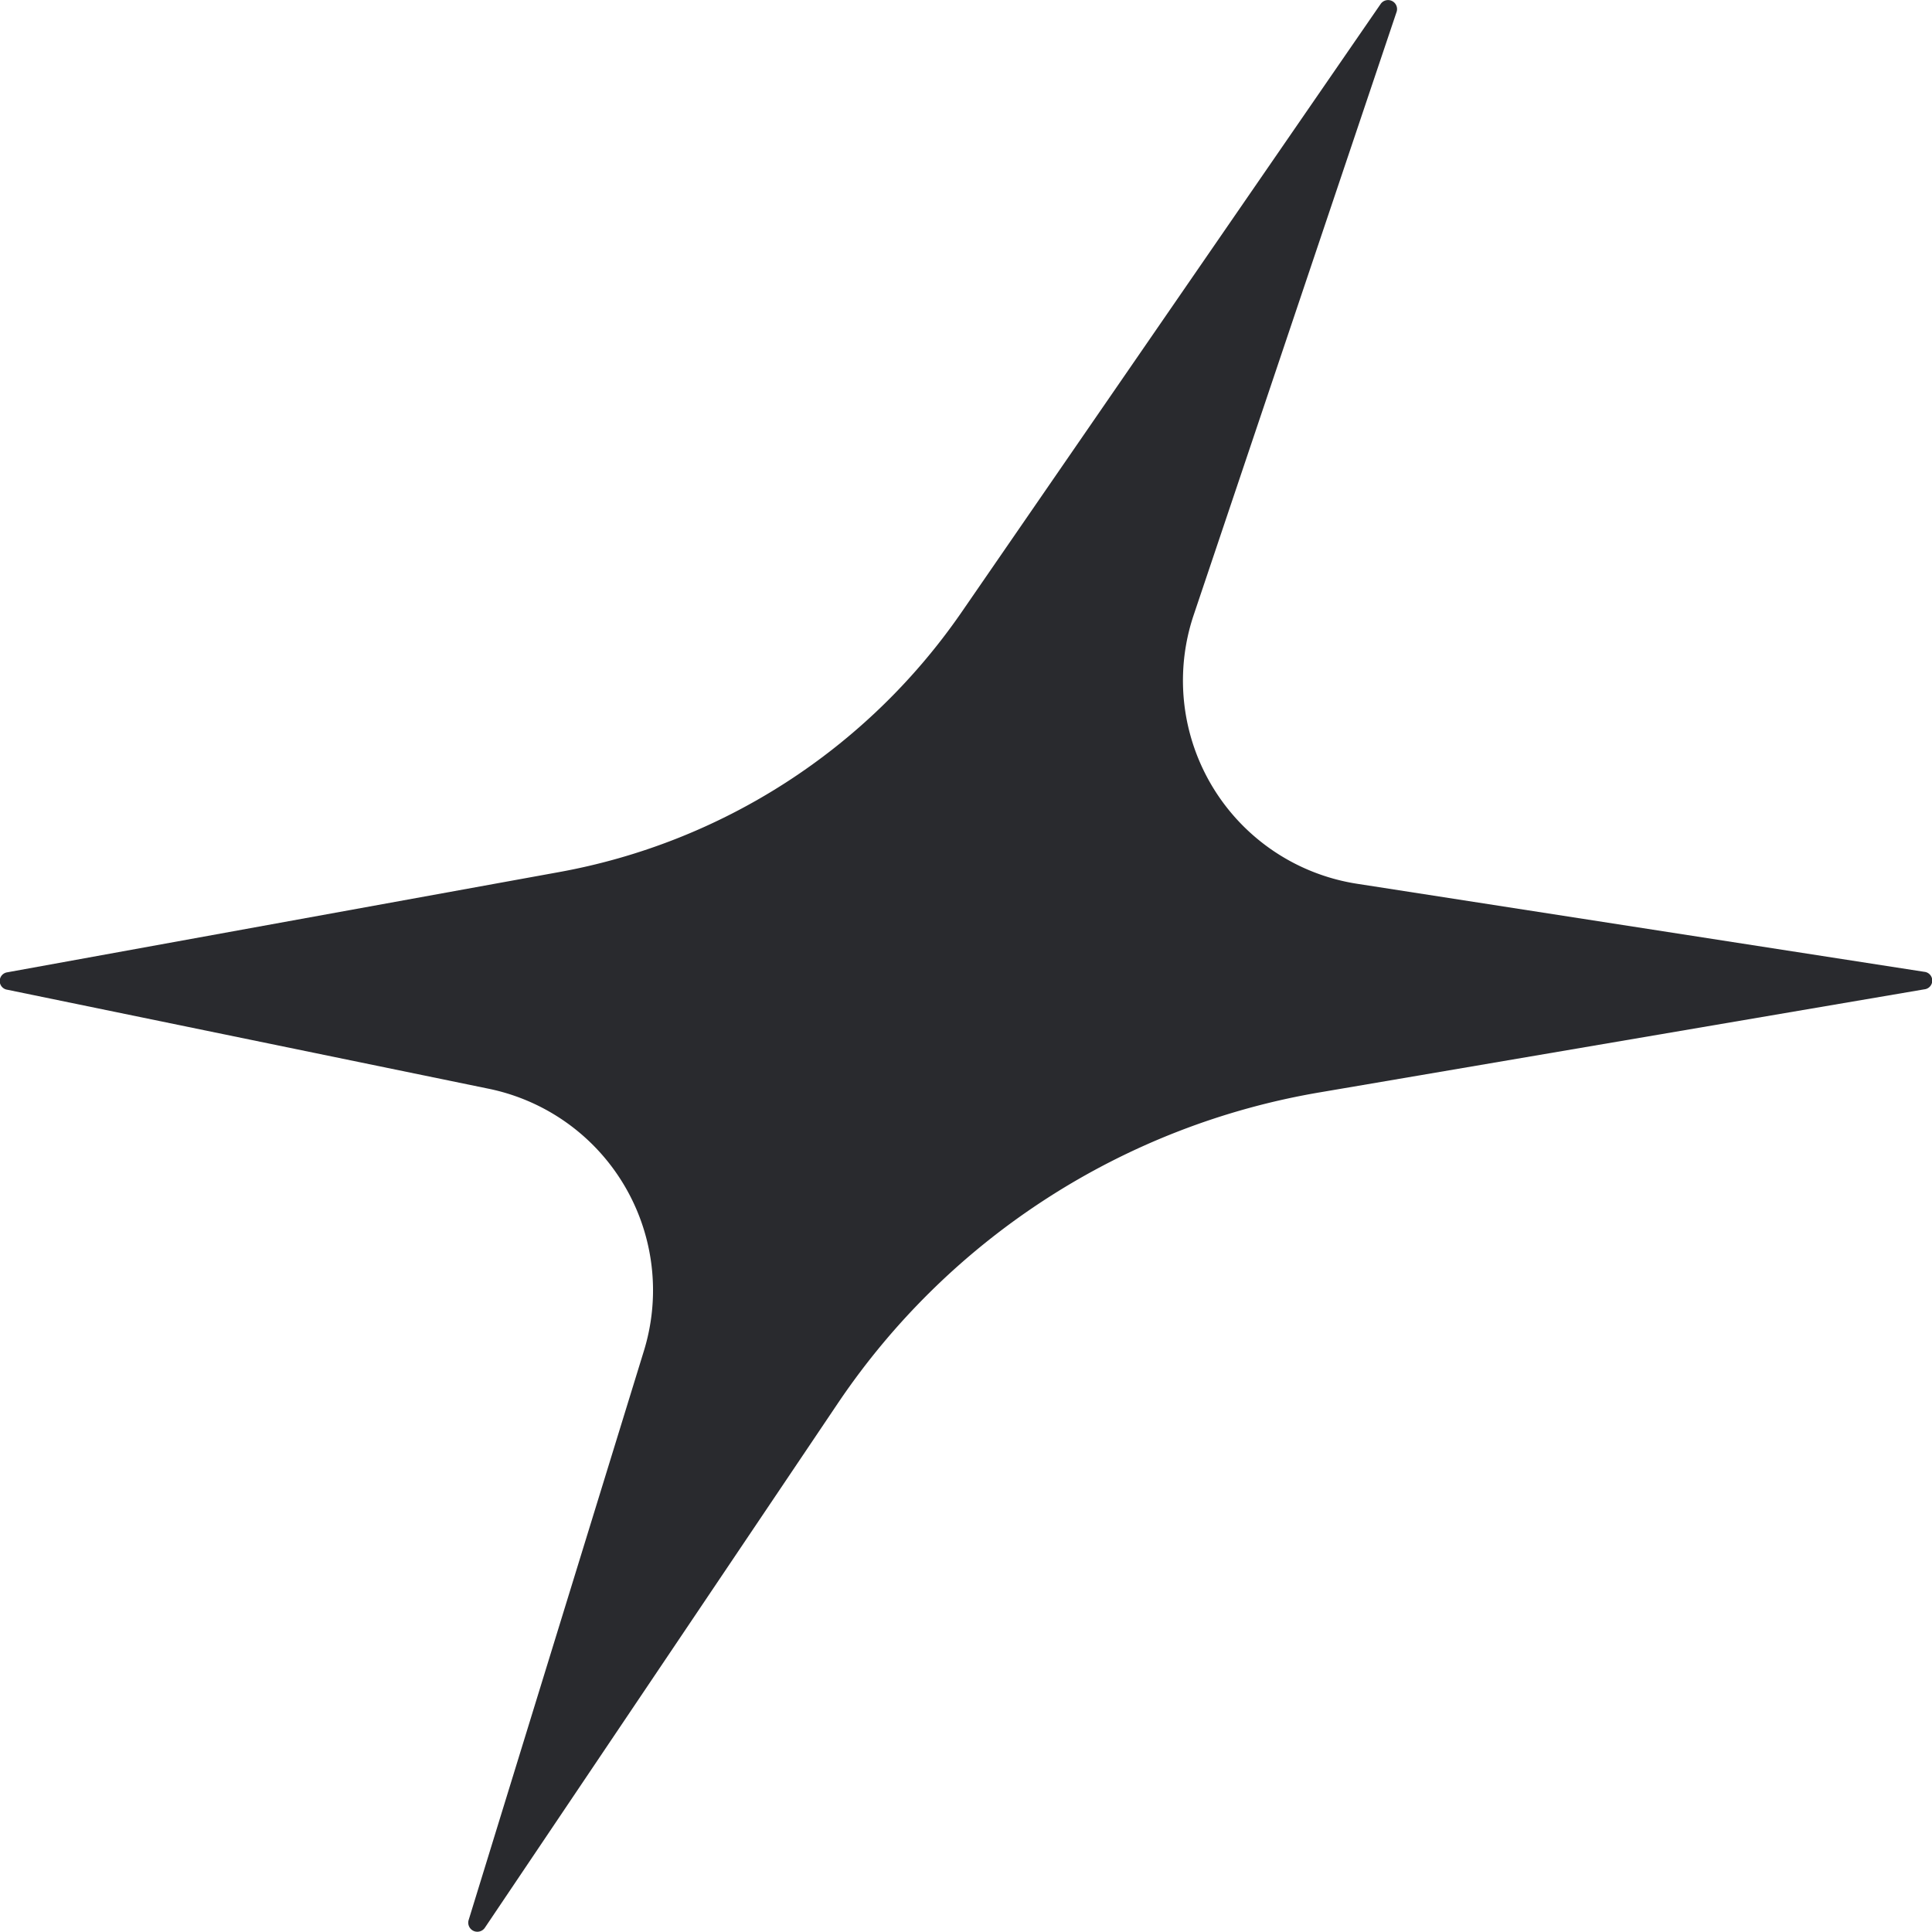
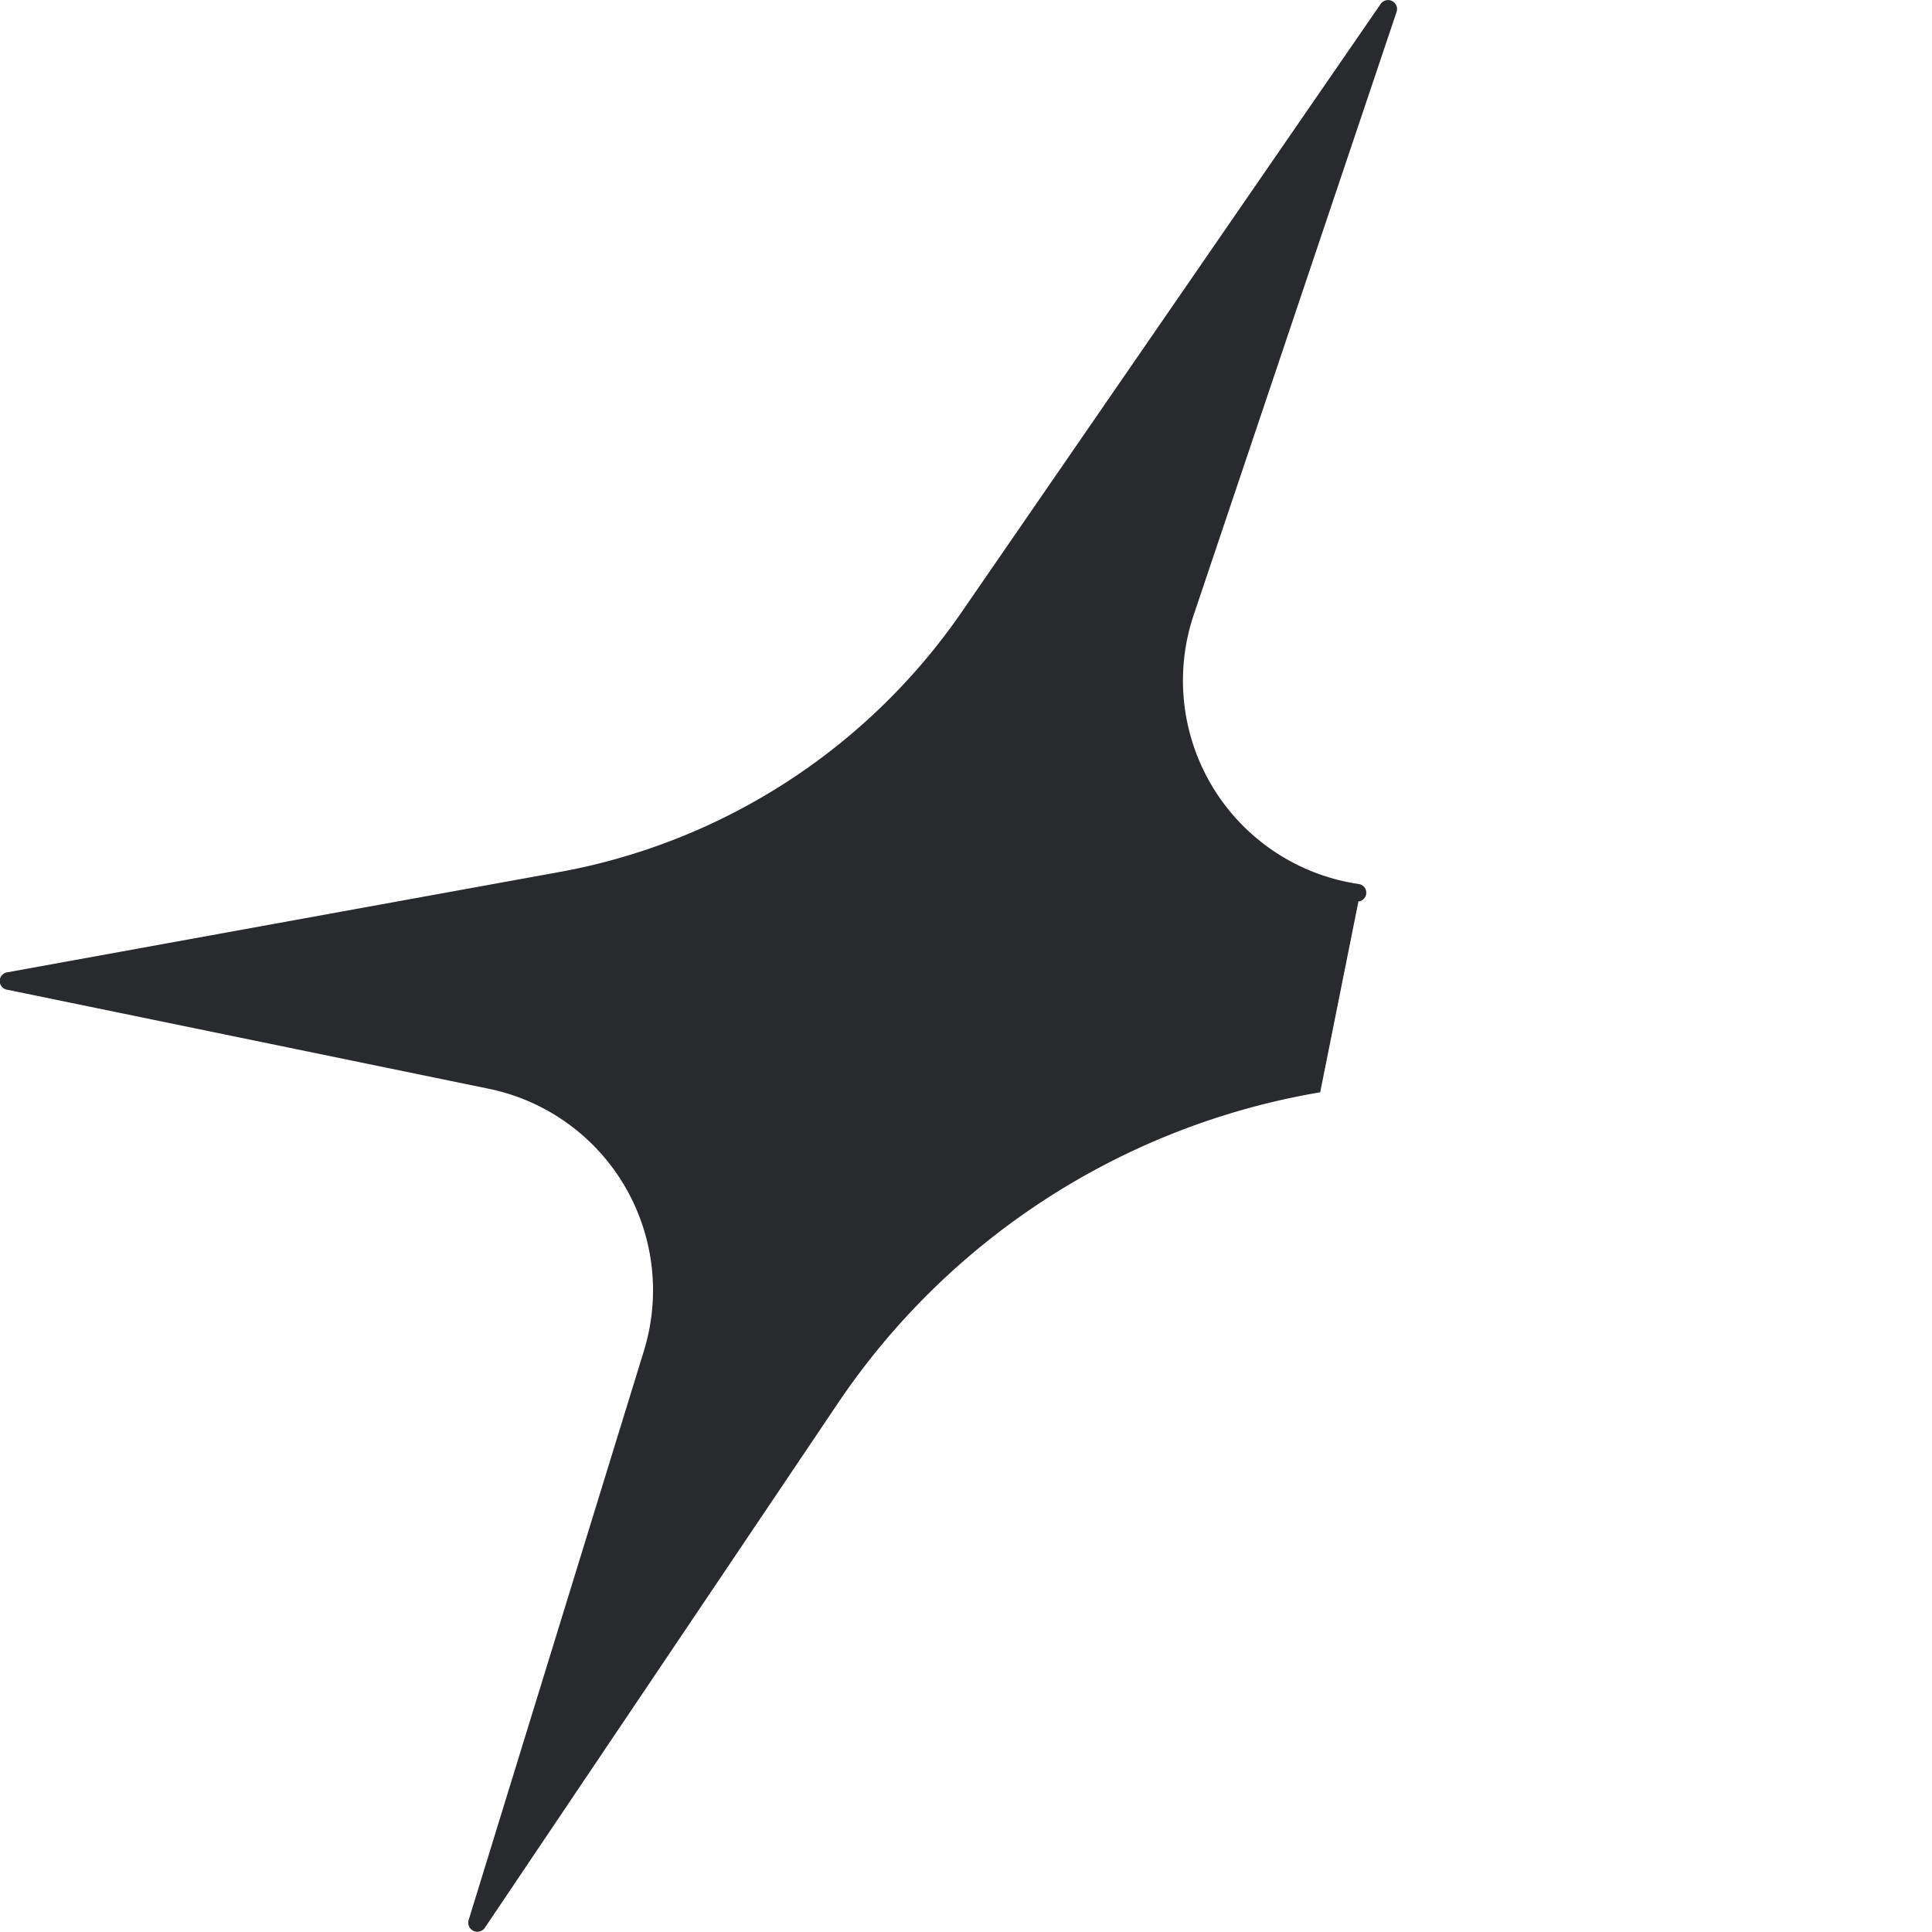
<svg xmlns="http://www.w3.org/2000/svg" id="Layer_1" data-name="Layer 1" viewBox="0 0 195.5 195.5">
  <defs>
    <style>.cls-1{fill:#292a2e;}</style>
  </defs>
-   <path class="cls-1" d="M139.71,2.47a.91.91,0,0,1,1.62.78L120.77,64.36a20.81,20.81,0,0,0,16.69,27.16l57.27,8.89a.89.89,0,0,1,0,1.77L133.59,112.6A73.65,73.65,0,0,0,84.83,144L49.05,197.16a.92.92,0,0,1-1.64-.76l17.77-57.71a20.82,20.82,0,0,0-15.83-26.47l-48.62-10a.89.89,0,0,1,0-1.76L56.5,90.33A63.17,63.17,0,0,0,97.26,64.08Z" transform="translate(0 -2.07)" />
+   <path class="cls-1" d="M139.71,2.47a.91.91,0,0,1,1.62.78L120.77,64.36a20.81,20.81,0,0,0,16.69,27.16a.89.89,0,0,1,0,1.77L133.59,112.6A73.65,73.65,0,0,0,84.83,144L49.05,197.16a.92.92,0,0,1-1.64-.76l17.77-57.71a20.82,20.82,0,0,0-15.83-26.47l-48.62-10a.89.89,0,0,1,0-1.76L56.5,90.33A63.17,63.17,0,0,0,97.26,64.08Z" transform="translate(0 -2.07)" />
</svg>